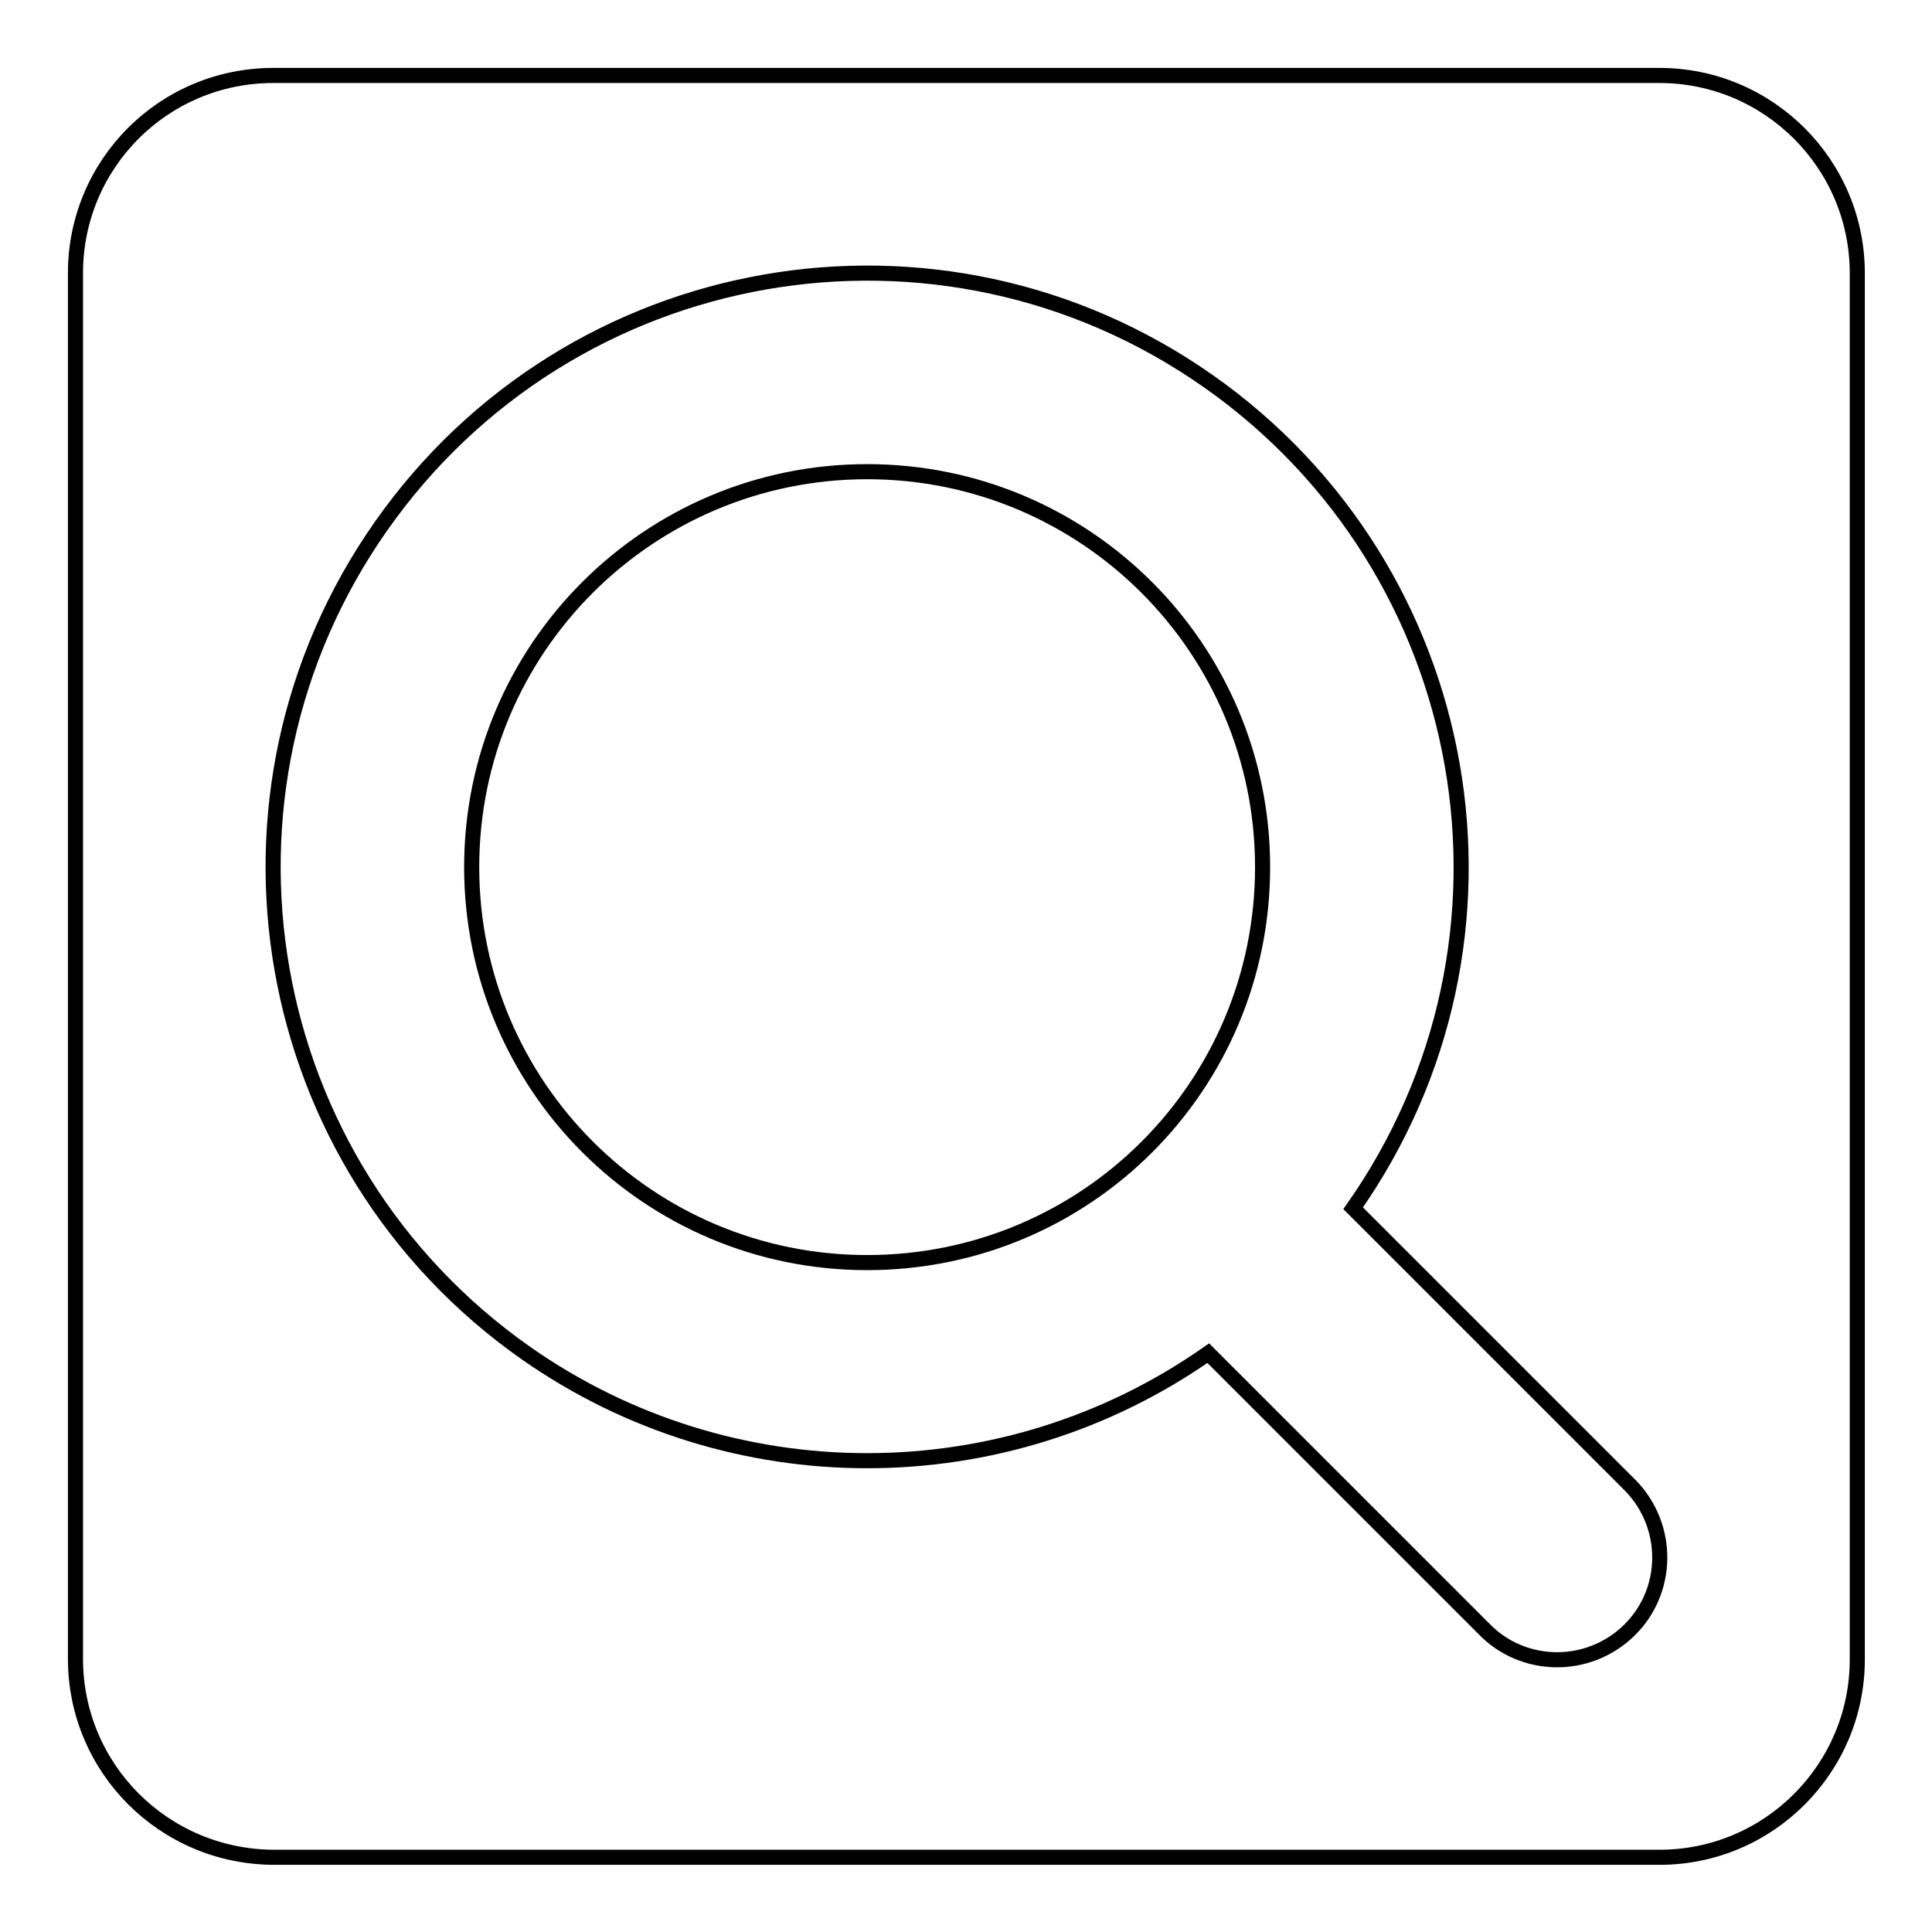
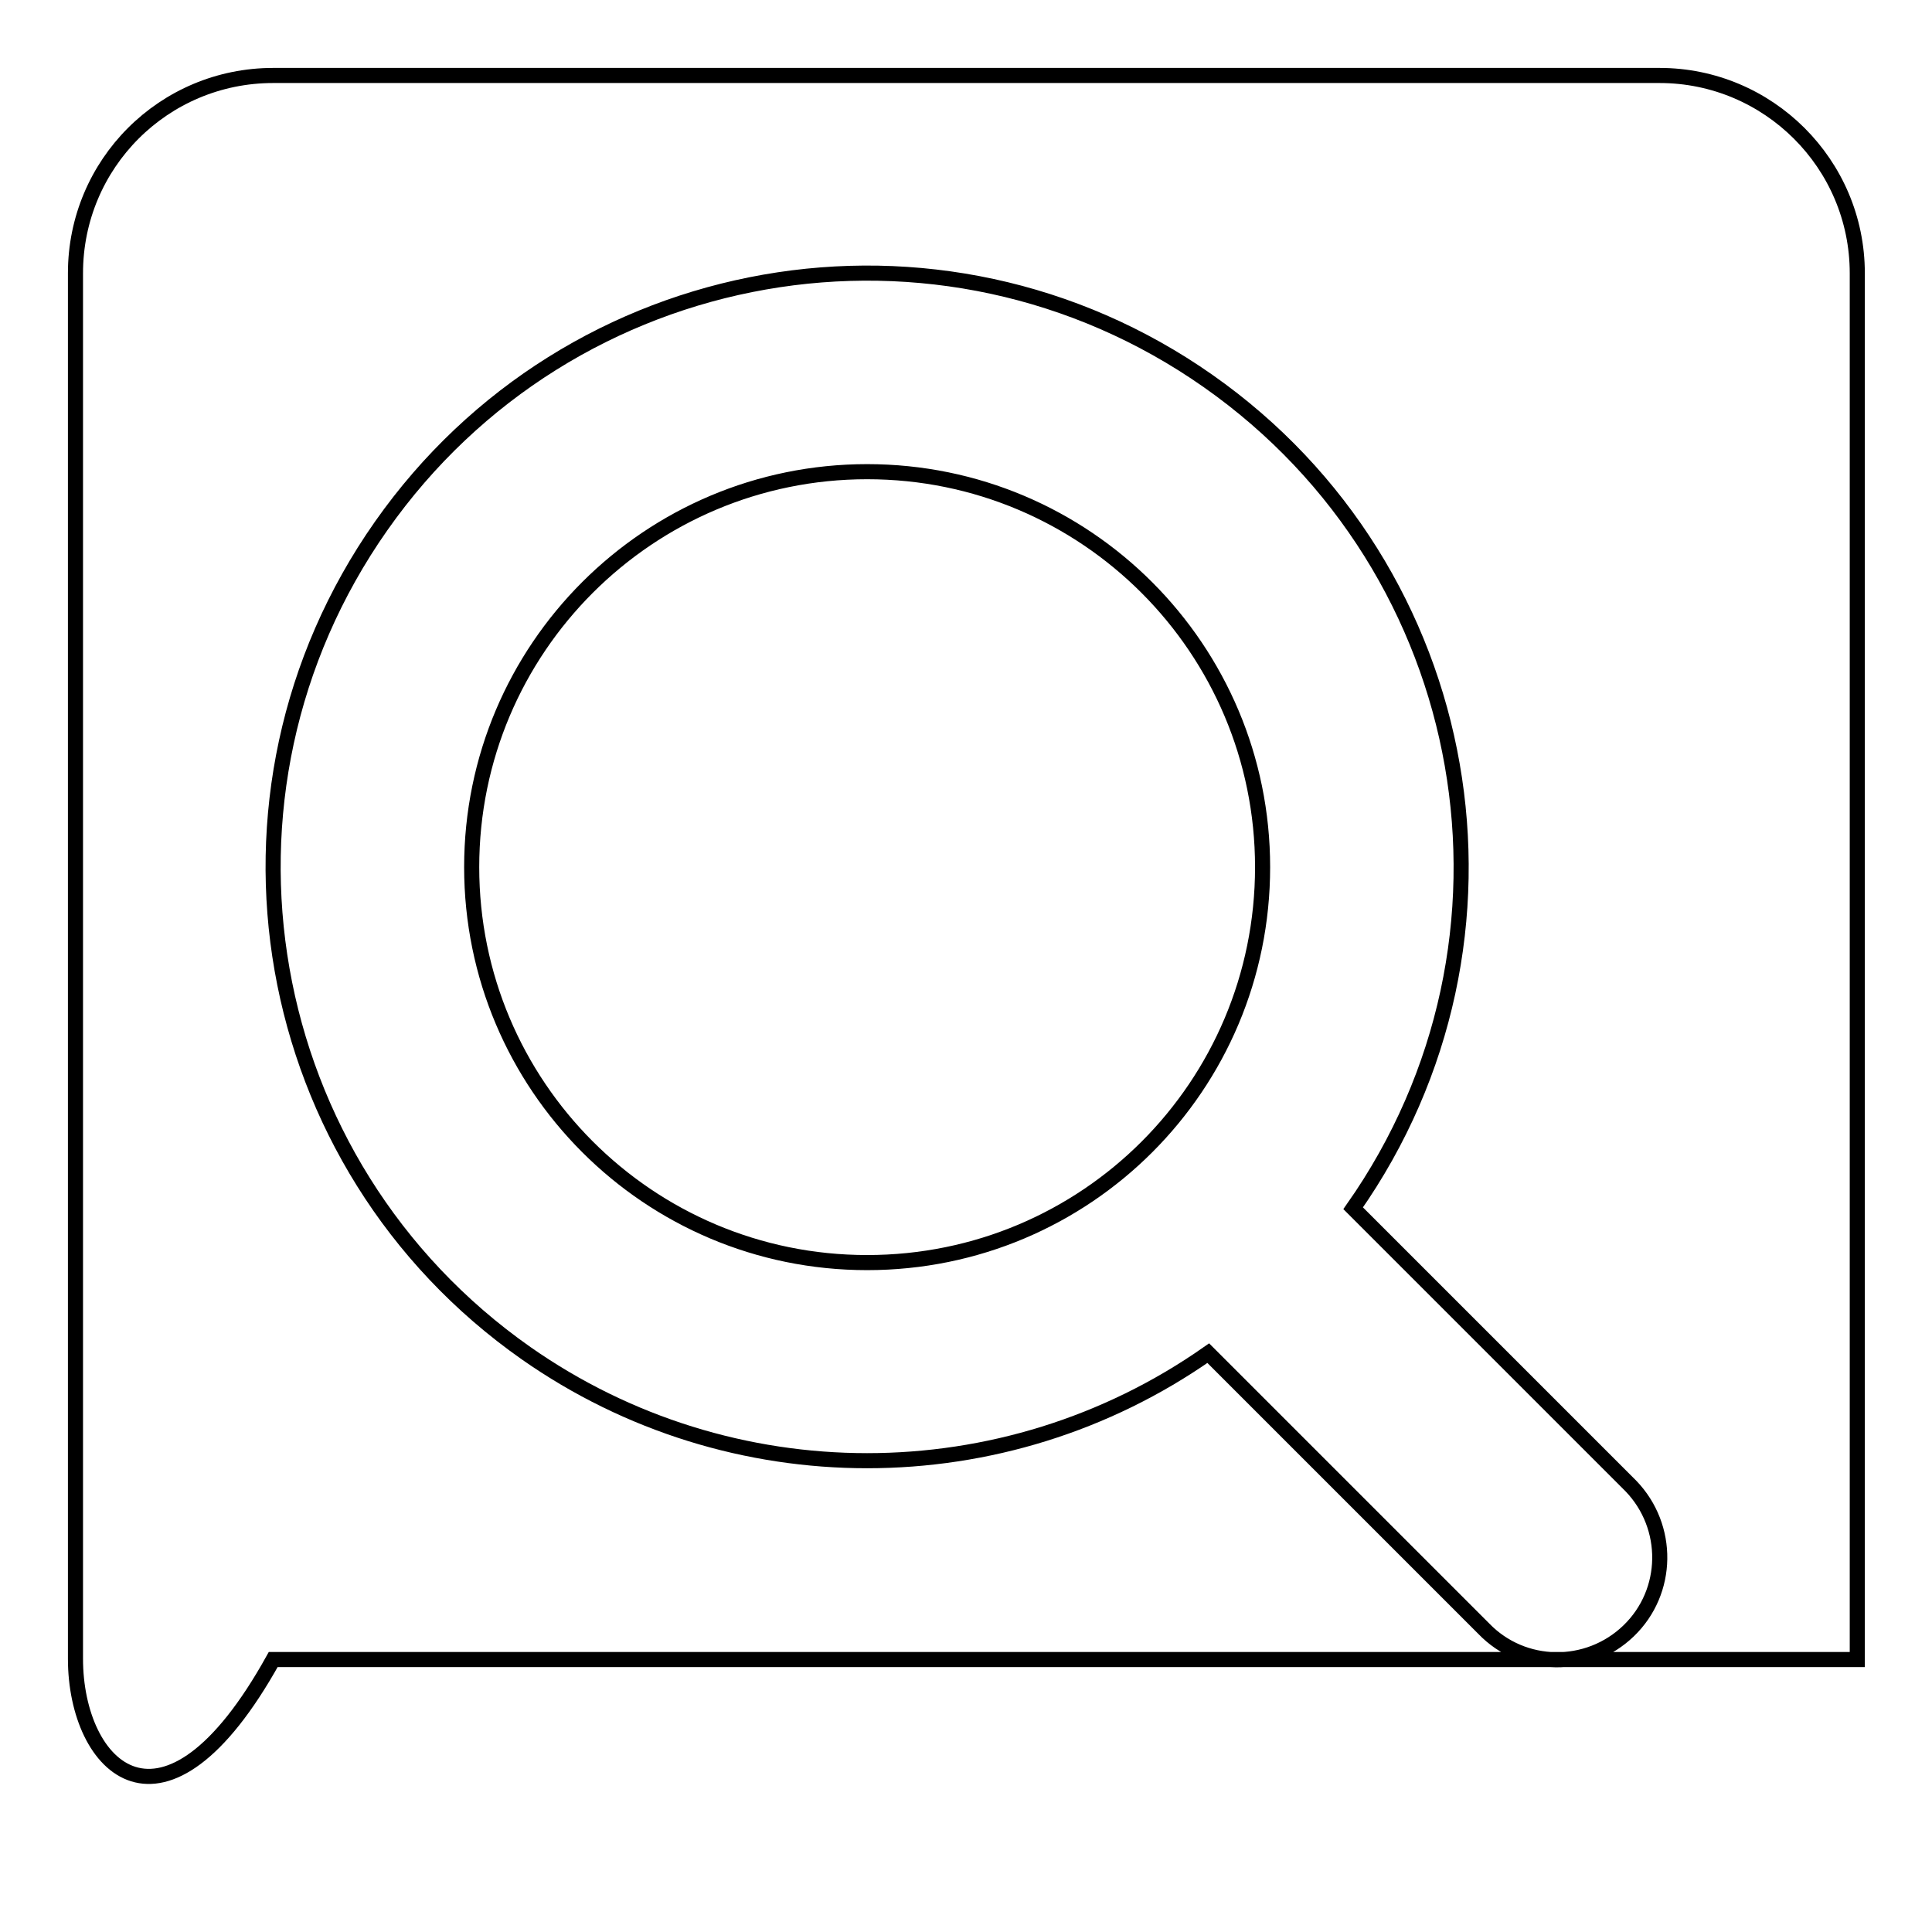
<svg xmlns="http://www.w3.org/2000/svg" version="1.1" x="0px" y="0px" viewBox="0 0 256 256" enable-background="new 0 0 256 256" xml:space="preserve">
  <g>
-     <path stroke-width="2" fill-opacity="0" stroke="#000000" d="M10,36.2C10,21.7,21.7,10,36.2,10h183.7c14.4,0,26.2,11.7,26.2,26.2v183.7c0,14.4-11.7,26.2-26.2,26.2l0,0 H36.2C21.7,246,10,234.3,10,219.8V36.2z M179.3,160.1c25-35.6,16.4-84.6-19.2-109.6c-35.6-25-84.6-16.4-109.6,19.2 c-25,35.6-16.4,84.6,19.2,109.6c27.1,19,63.3,19,90.4,0l36.5,36.5c5.2,5.4,13.8,5.5,19.2,0.3c5.4-5.2,5.5-13.8,0.3-19.2 c-0.1-0.1-0.2-0.2-0.3-0.3L179.3,160.1z M114.9,167.3c-29,0-52.4-23.5-52.4-52.4c0-29,23.5-52.4,52.4-52.4 c29,0,52.4,23.5,52.4,52.4C167.3,143.9,143.9,167.3,114.9,167.3z" />
+     <path stroke-width="2" fill-opacity="0" stroke="#000000" d="M10,36.2C10,21.7,21.7,10,36.2,10h183.7c14.4,0,26.2,11.7,26.2,26.2v183.7l0,0 H36.2C21.7,246,10,234.3,10,219.8V36.2z M179.3,160.1c25-35.6,16.4-84.6-19.2-109.6c-35.6-25-84.6-16.4-109.6,19.2 c-25,35.6-16.4,84.6,19.2,109.6c27.1,19,63.3,19,90.4,0l36.5,36.5c5.2,5.4,13.8,5.5,19.2,0.3c5.4-5.2,5.5-13.8,0.3-19.2 c-0.1-0.1-0.2-0.2-0.3-0.3L179.3,160.1z M114.9,167.3c-29,0-52.4-23.5-52.4-52.4c0-29,23.5-52.4,52.4-52.4 c29,0,52.4,23.5,52.4,52.4C167.3,143.9,143.9,167.3,114.9,167.3z" />
  </g>
</svg>